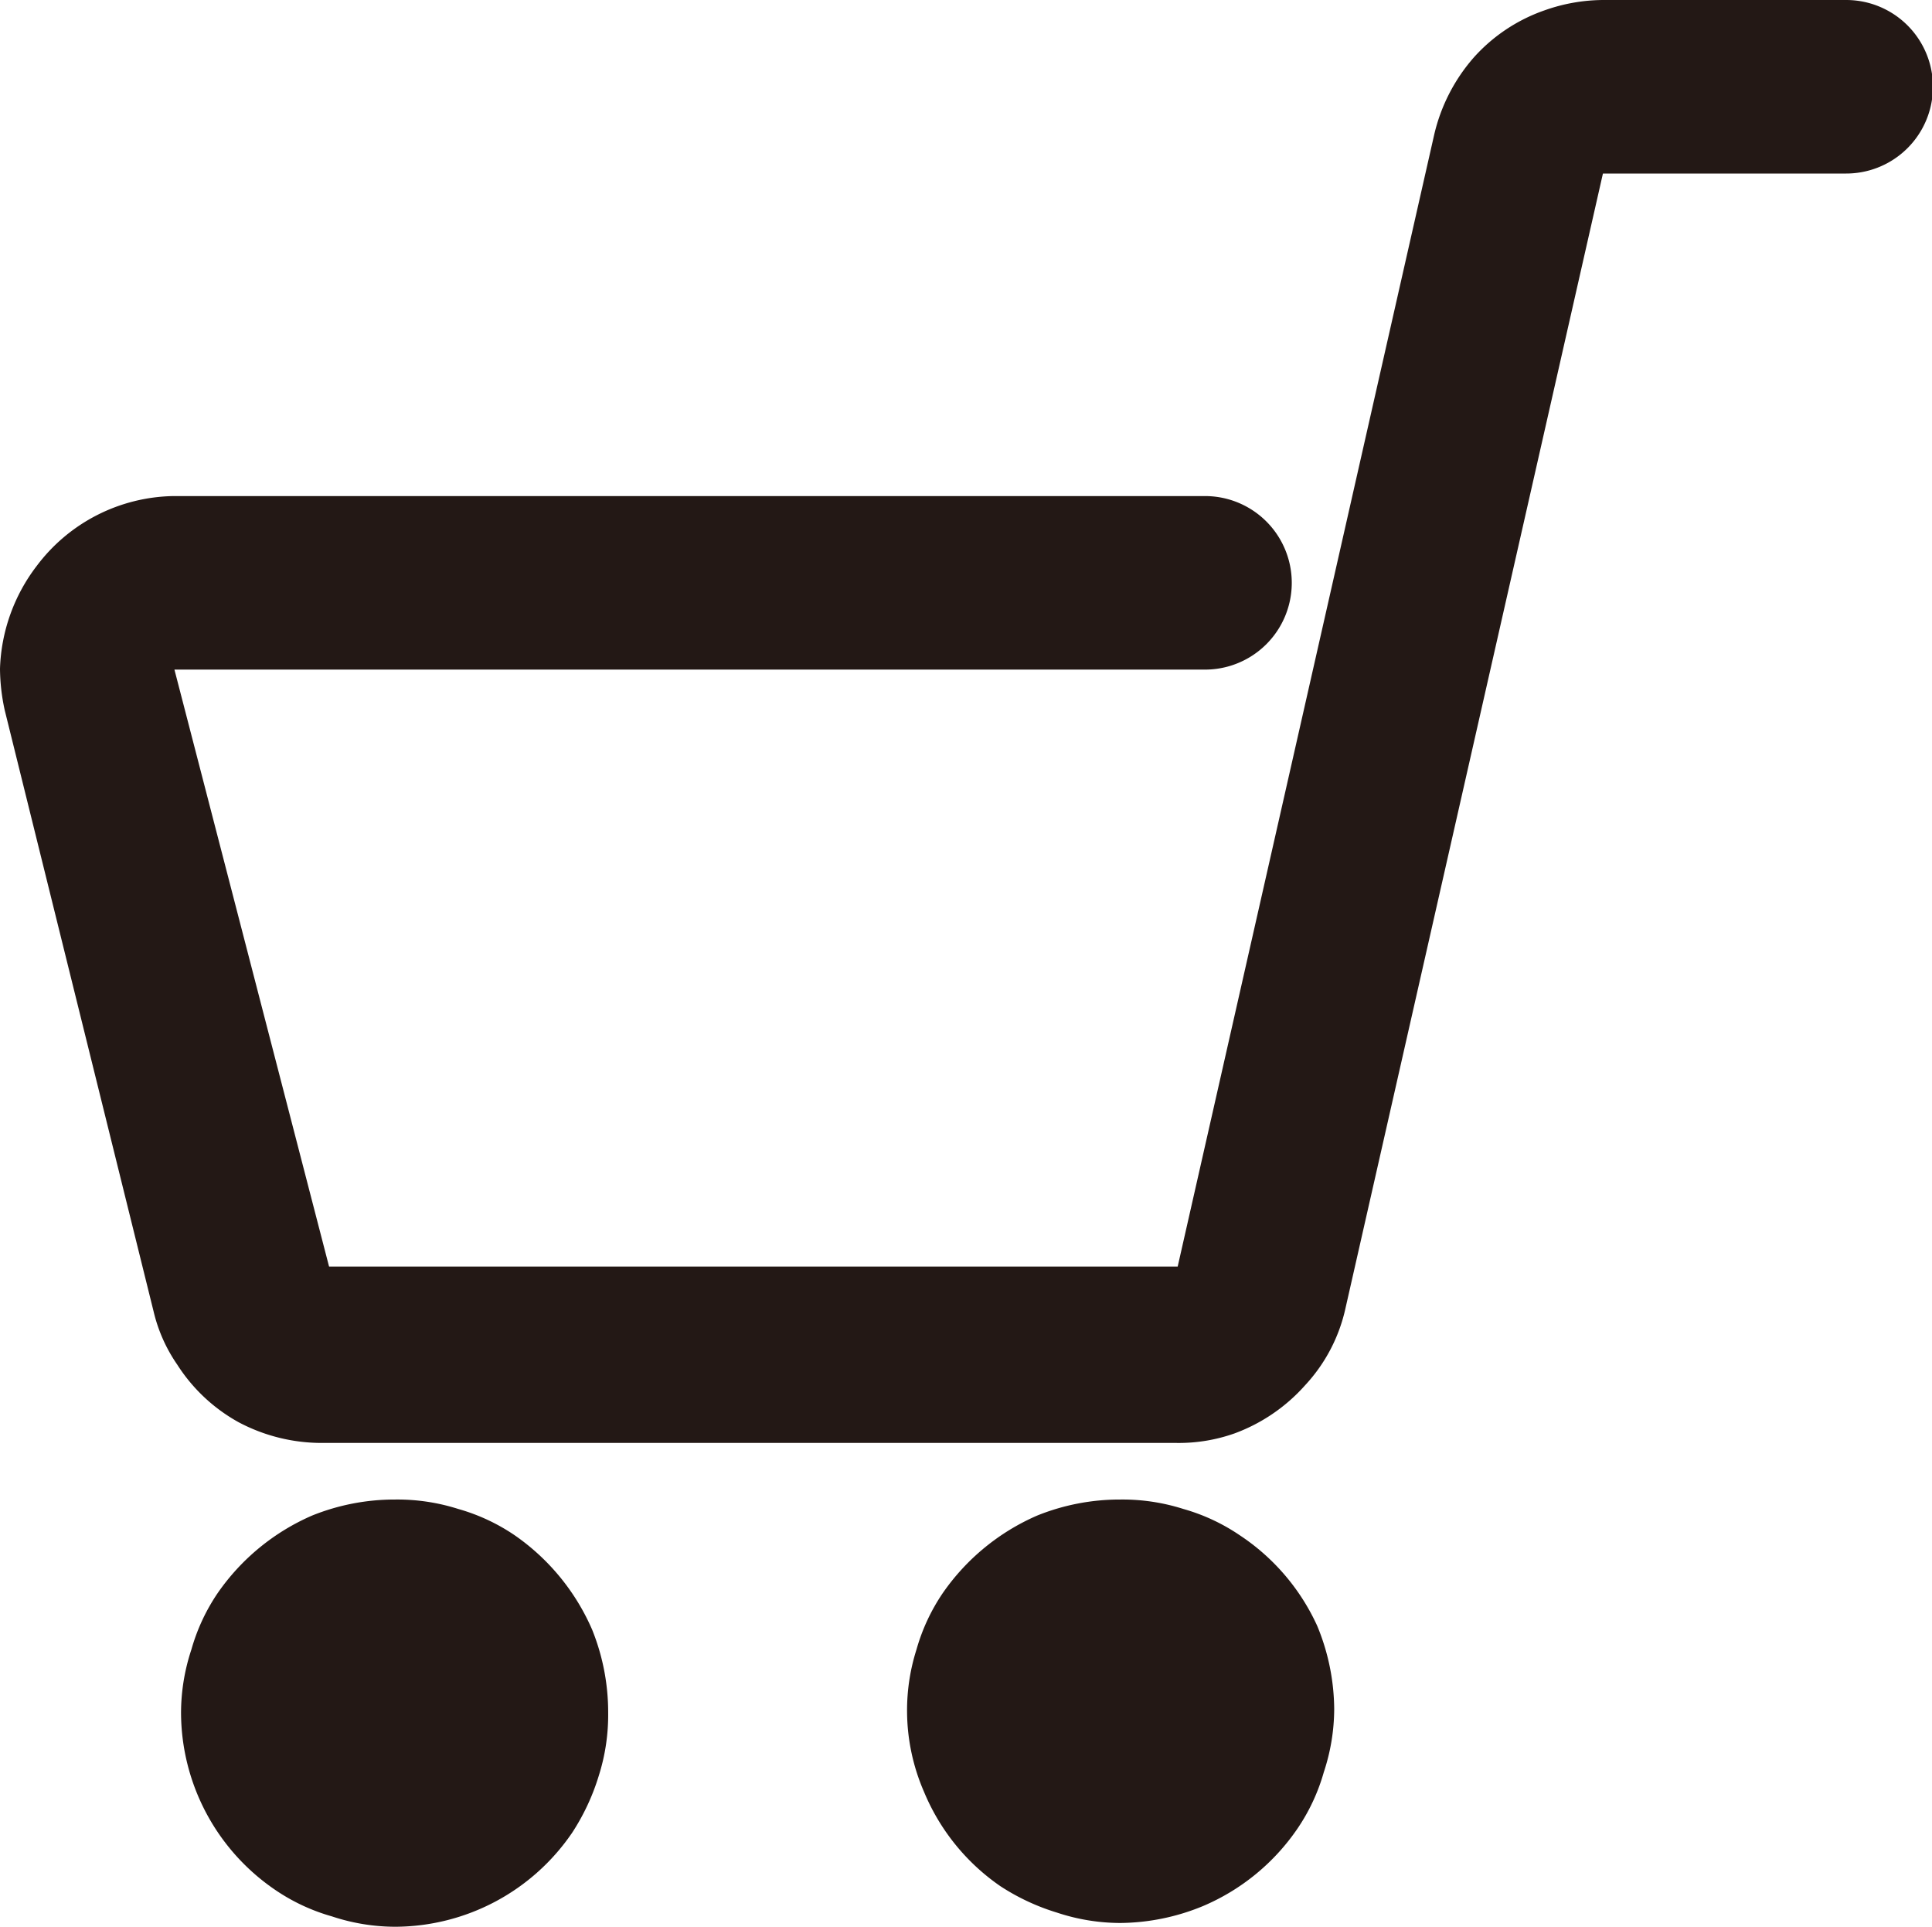
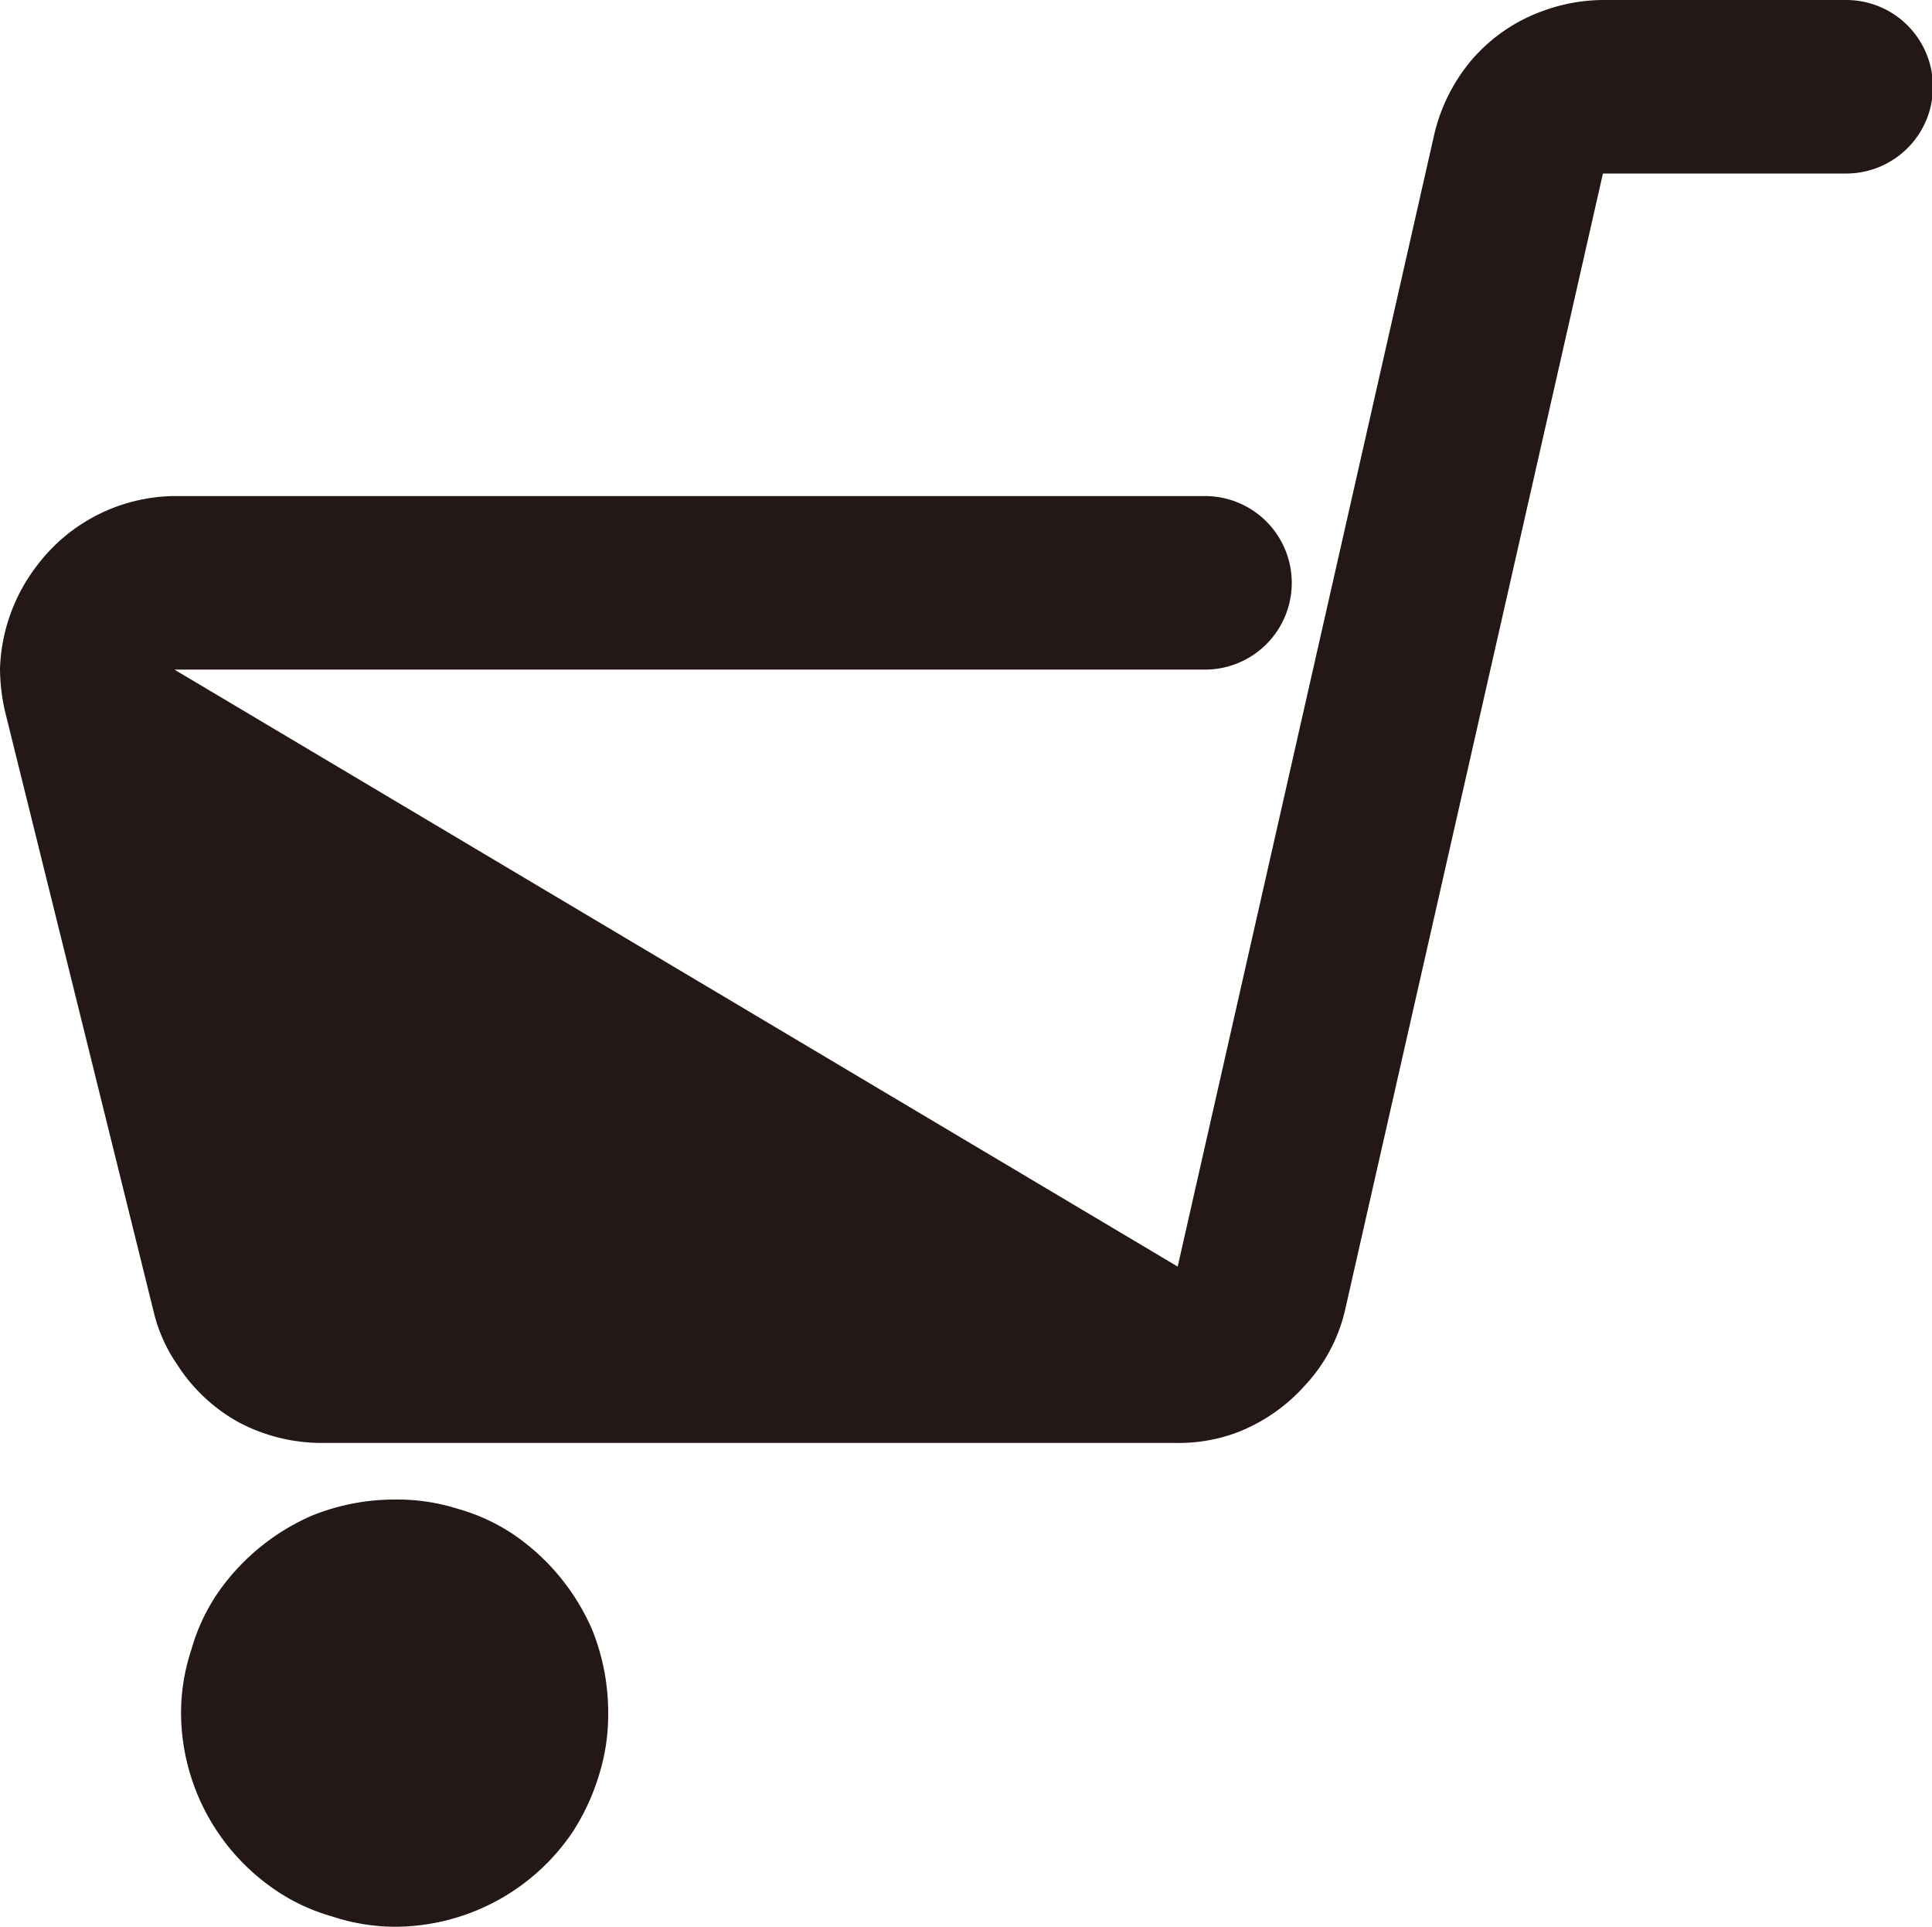
<svg xmlns="http://www.w3.org/2000/svg" viewBox="0 0 20.49 20.43">
  <defs>
    <style>.cls-1{fill:#231815;}</style>
  </defs>
  <g id="レイヤー_2" data-name="レイヤー 2">
    <g id="レイヤー_3" data-name="レイヤー 3">
-       <path class="cls-1" d="M19.57,0H17a1.88,1.88,0,0,0-.62.11,1.8,1.8,0,0,0-.75.5,1.89,1.89,0,0,0-.42.82l-2.72,12h-9L1.85,7.1H12.78a.92.92,0,0,0,0-1.84H1.84A1.85,1.85,0,0,0,.39,6h0A1.89,1.89,0,0,0,0,7.09a2.12,2.12,0,0,0,.05.44l1.58,6.38a1.66,1.66,0,0,0,.25.56,1.81,1.81,0,0,0,.65.61,1.88,1.88,0,0,0,.88.22h9.07a1.77,1.77,0,0,0,.61-.1,1.86,1.86,0,0,0,.75-.51,1.75,1.75,0,0,0,.43-.82L17,1.84h2.58a.92.92,0,1,0,0-1.84Z" />
+       <path class="cls-1" d="M19.57,0H17a1.88,1.88,0,0,0-.62.11,1.8,1.8,0,0,0-.75.5,1.89,1.89,0,0,0-.42.82l-2.72,12L1.85,7.1H12.78a.92.92,0,0,0,0-1.84H1.84A1.85,1.85,0,0,0,.39,6h0A1.89,1.89,0,0,0,0,7.09a2.12,2.12,0,0,0,.05.44l1.58,6.38a1.66,1.66,0,0,0,.25.56,1.81,1.81,0,0,0,.65.61,1.88,1.88,0,0,0,.88.22h9.07a1.77,1.77,0,0,0,.61-.1,1.86,1.86,0,0,0,.75-.51,1.75,1.75,0,0,0,.43-.82L17,1.84h2.58a.92.92,0,1,0,0-1.84Z" />
      <path class="cls-1" d="M5.46,16.28a2.06,2.06,0,0,0-.6-.28,2.13,2.13,0,0,0-.67-.1,2.34,2.34,0,0,0-.88.17,2.36,2.36,0,0,0-1,.82,2.06,2.06,0,0,0-.28.6,2.14,2.14,0,0,0-.11.67,2.28,2.28,0,0,0,1,1.88,2.06,2.06,0,0,0,.6.28,2.14,2.14,0,0,0,.67.11,2.28,2.28,0,0,0,1.88-1,2.36,2.36,0,0,0,.28-.6,2.13,2.13,0,0,0,.1-.67,2.34,2.34,0,0,0-.17-.88A2.36,2.36,0,0,0,5.46,16.28Z" />
-       <path class="cls-1" d="M13.15,16.28a2.06,2.06,0,0,0-.6-.28,2.13,2.13,0,0,0-.67-.1,2.34,2.34,0,0,0-.88.17,2.36,2.36,0,0,0-1,.82,2.06,2.06,0,0,0-.28.6,2.13,2.13,0,0,0-.1.67A2.16,2.16,0,0,0,9.8,19a2.27,2.27,0,0,0,.81,1,2.34,2.34,0,0,0,.6.28,2.14,2.14,0,0,0,.67.11,2.34,2.34,0,0,0,.88-.18,2.3,2.3,0,0,0,1-.82,2.06,2.06,0,0,0,.28-.6,2.14,2.14,0,0,0,.11-.67,2.34,2.34,0,0,0-.18-.88A2.29,2.29,0,0,0,13.15,16.28Z" />
    </g>
  </g>
</svg>